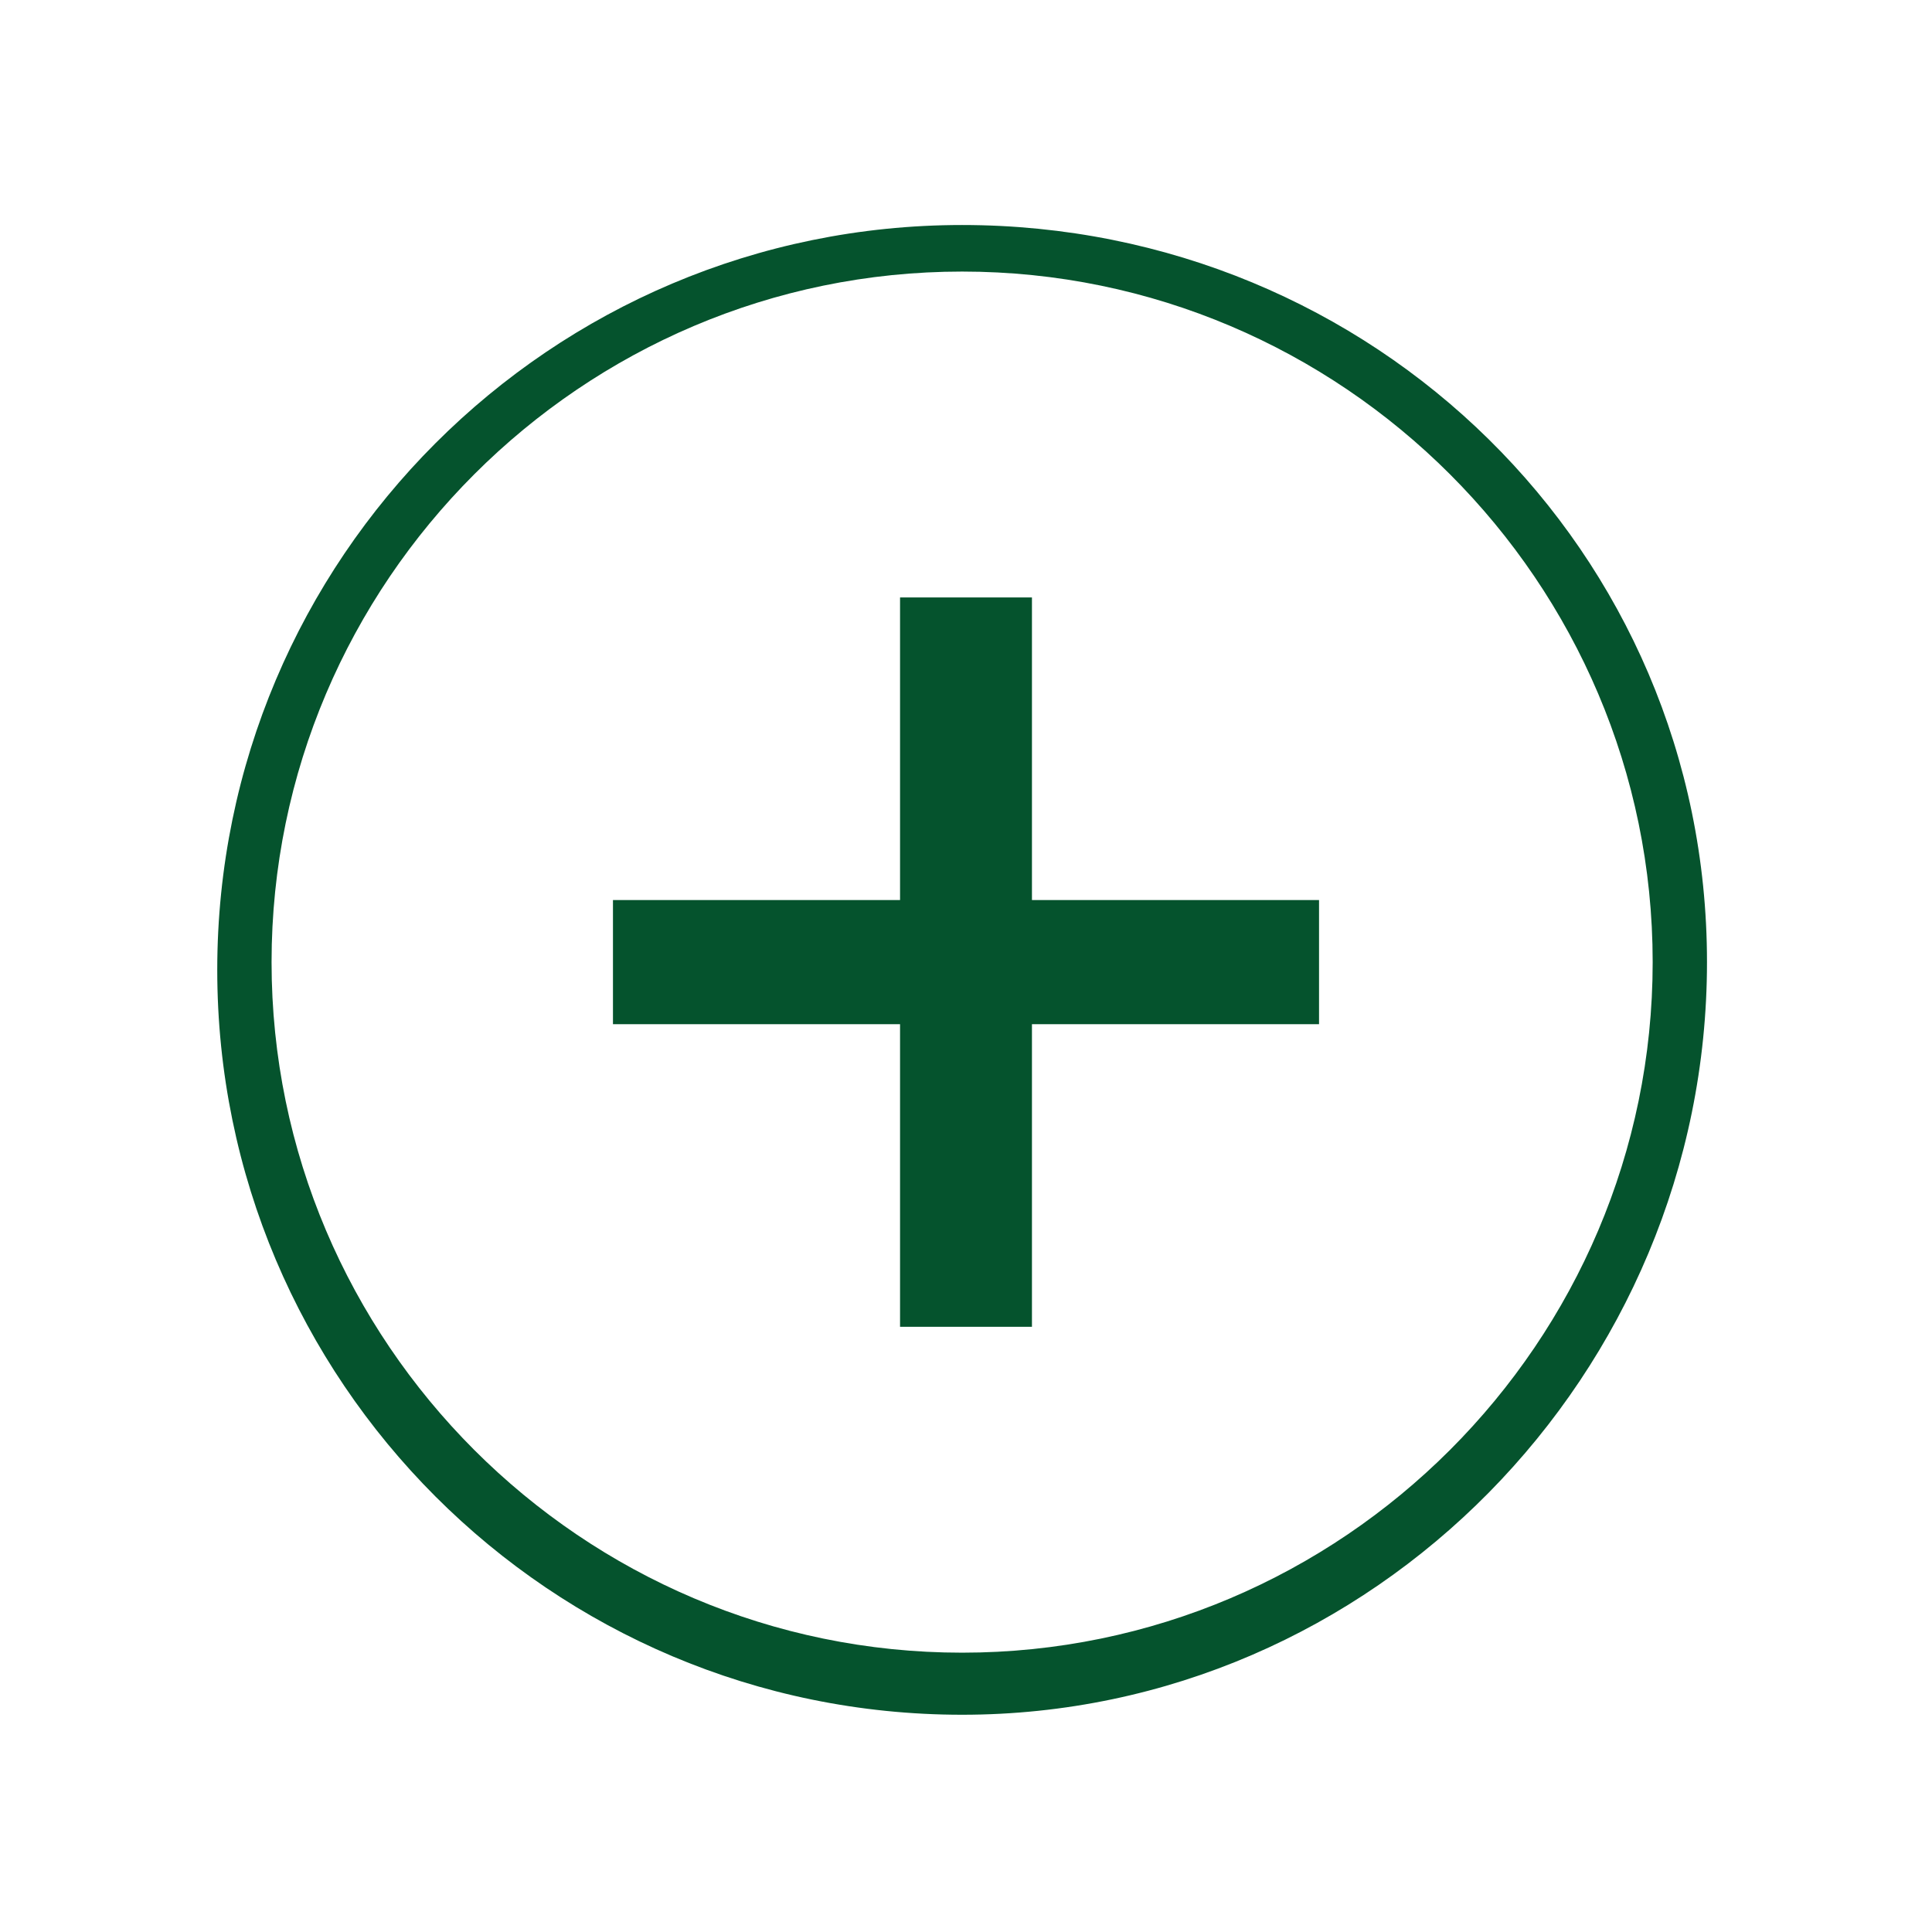
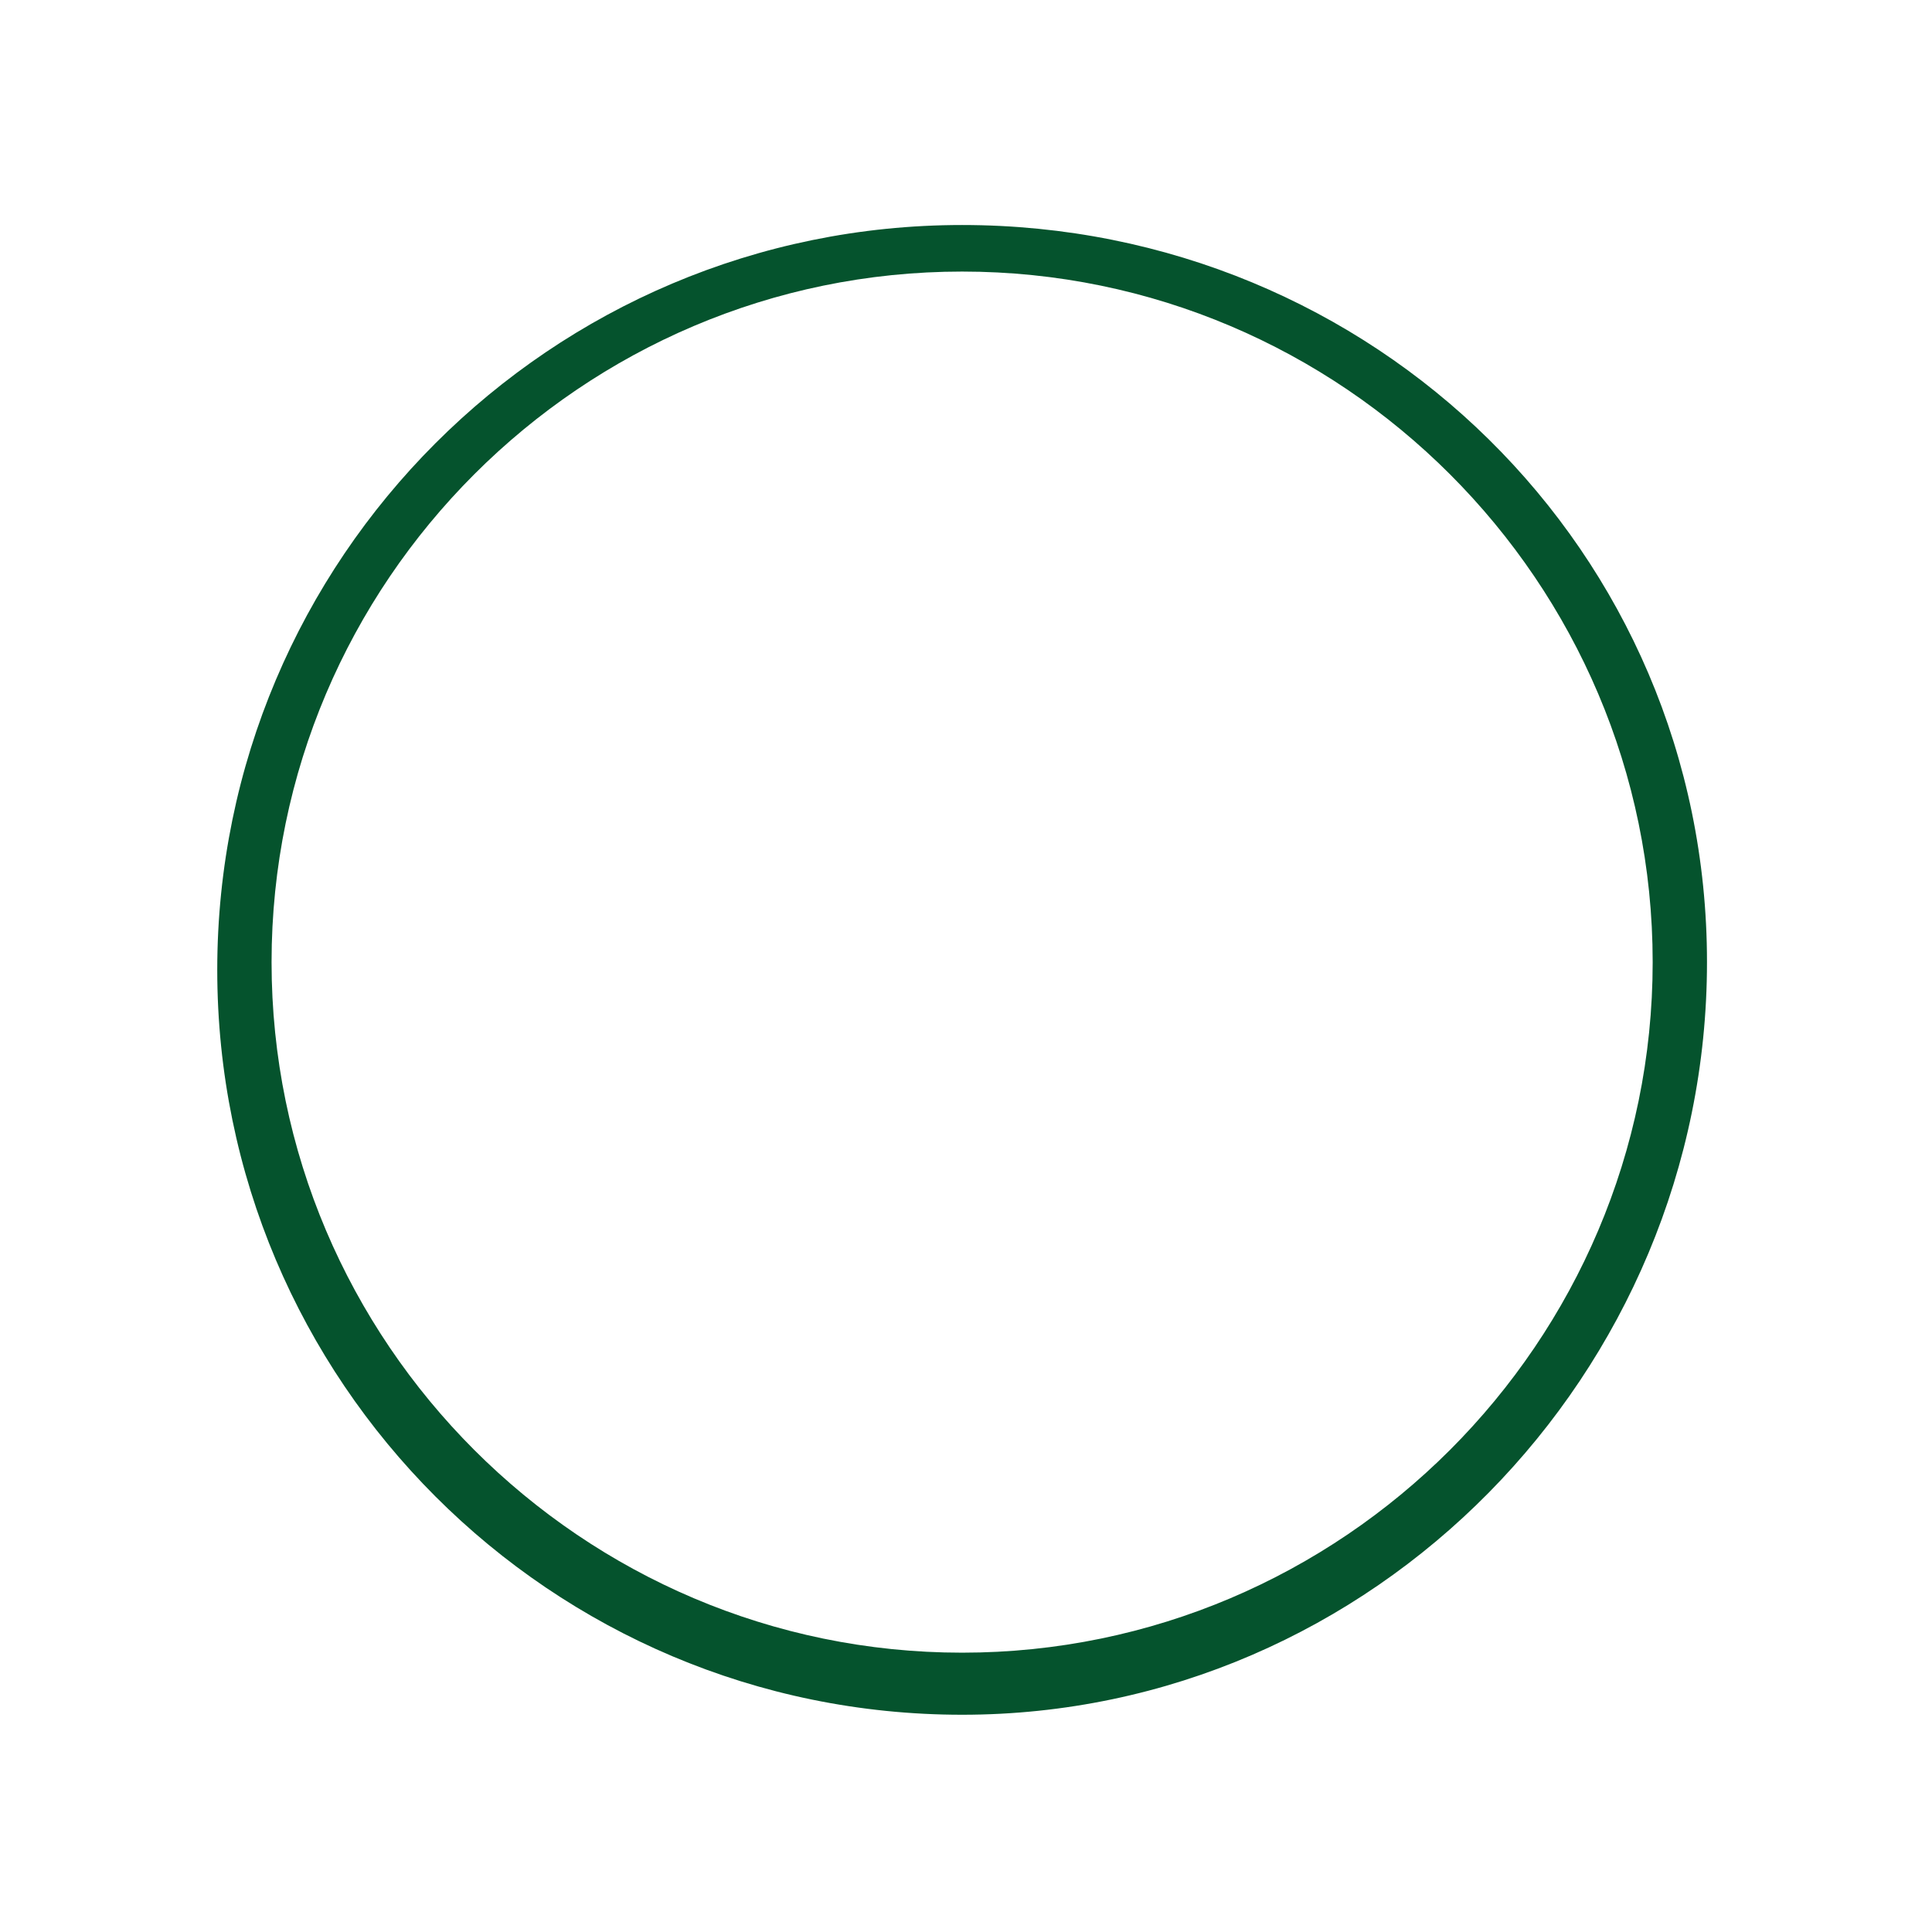
<svg xmlns="http://www.w3.org/2000/svg" id="Camada_1" data-name="Camada 1" viewBox="0 0 24.9 24.9">
  <defs>
    <style>      .cls-1 {        fill: #05532d;        stroke-width: 0px;      }    </style>
  </defs>
  <path class="cls-1" d="M12.4,3.5h0C7.5,3.5,3.5,7.5,3.5,12.4s4,8.9,8.9,8.9,8.9-4,8.9-8.9S17.3,3.5,12.4,3.5h0ZM12.4,22.1h0c-5.3,0-9.6-4.3-9.6-9.6S7.1,2.9,12.4,2.9s9.6,4.2,9.6,9.5-4.3,9.7-9.6,9.7h0Z" />
-   <polygon class="cls-1" points="13.3 7.7 13.3 7.7 13.3 11.6 17 11.6 17 13.2 13.3 13.2 13.3 17.1 11.6 17.1 11.6 13.2 7.9 13.2 7.9 11.6 11.6 11.6 11.6 7.7 13.3 7.7 13.3 7.7 13.3 7.7 13.3 7.7" />
</svg>